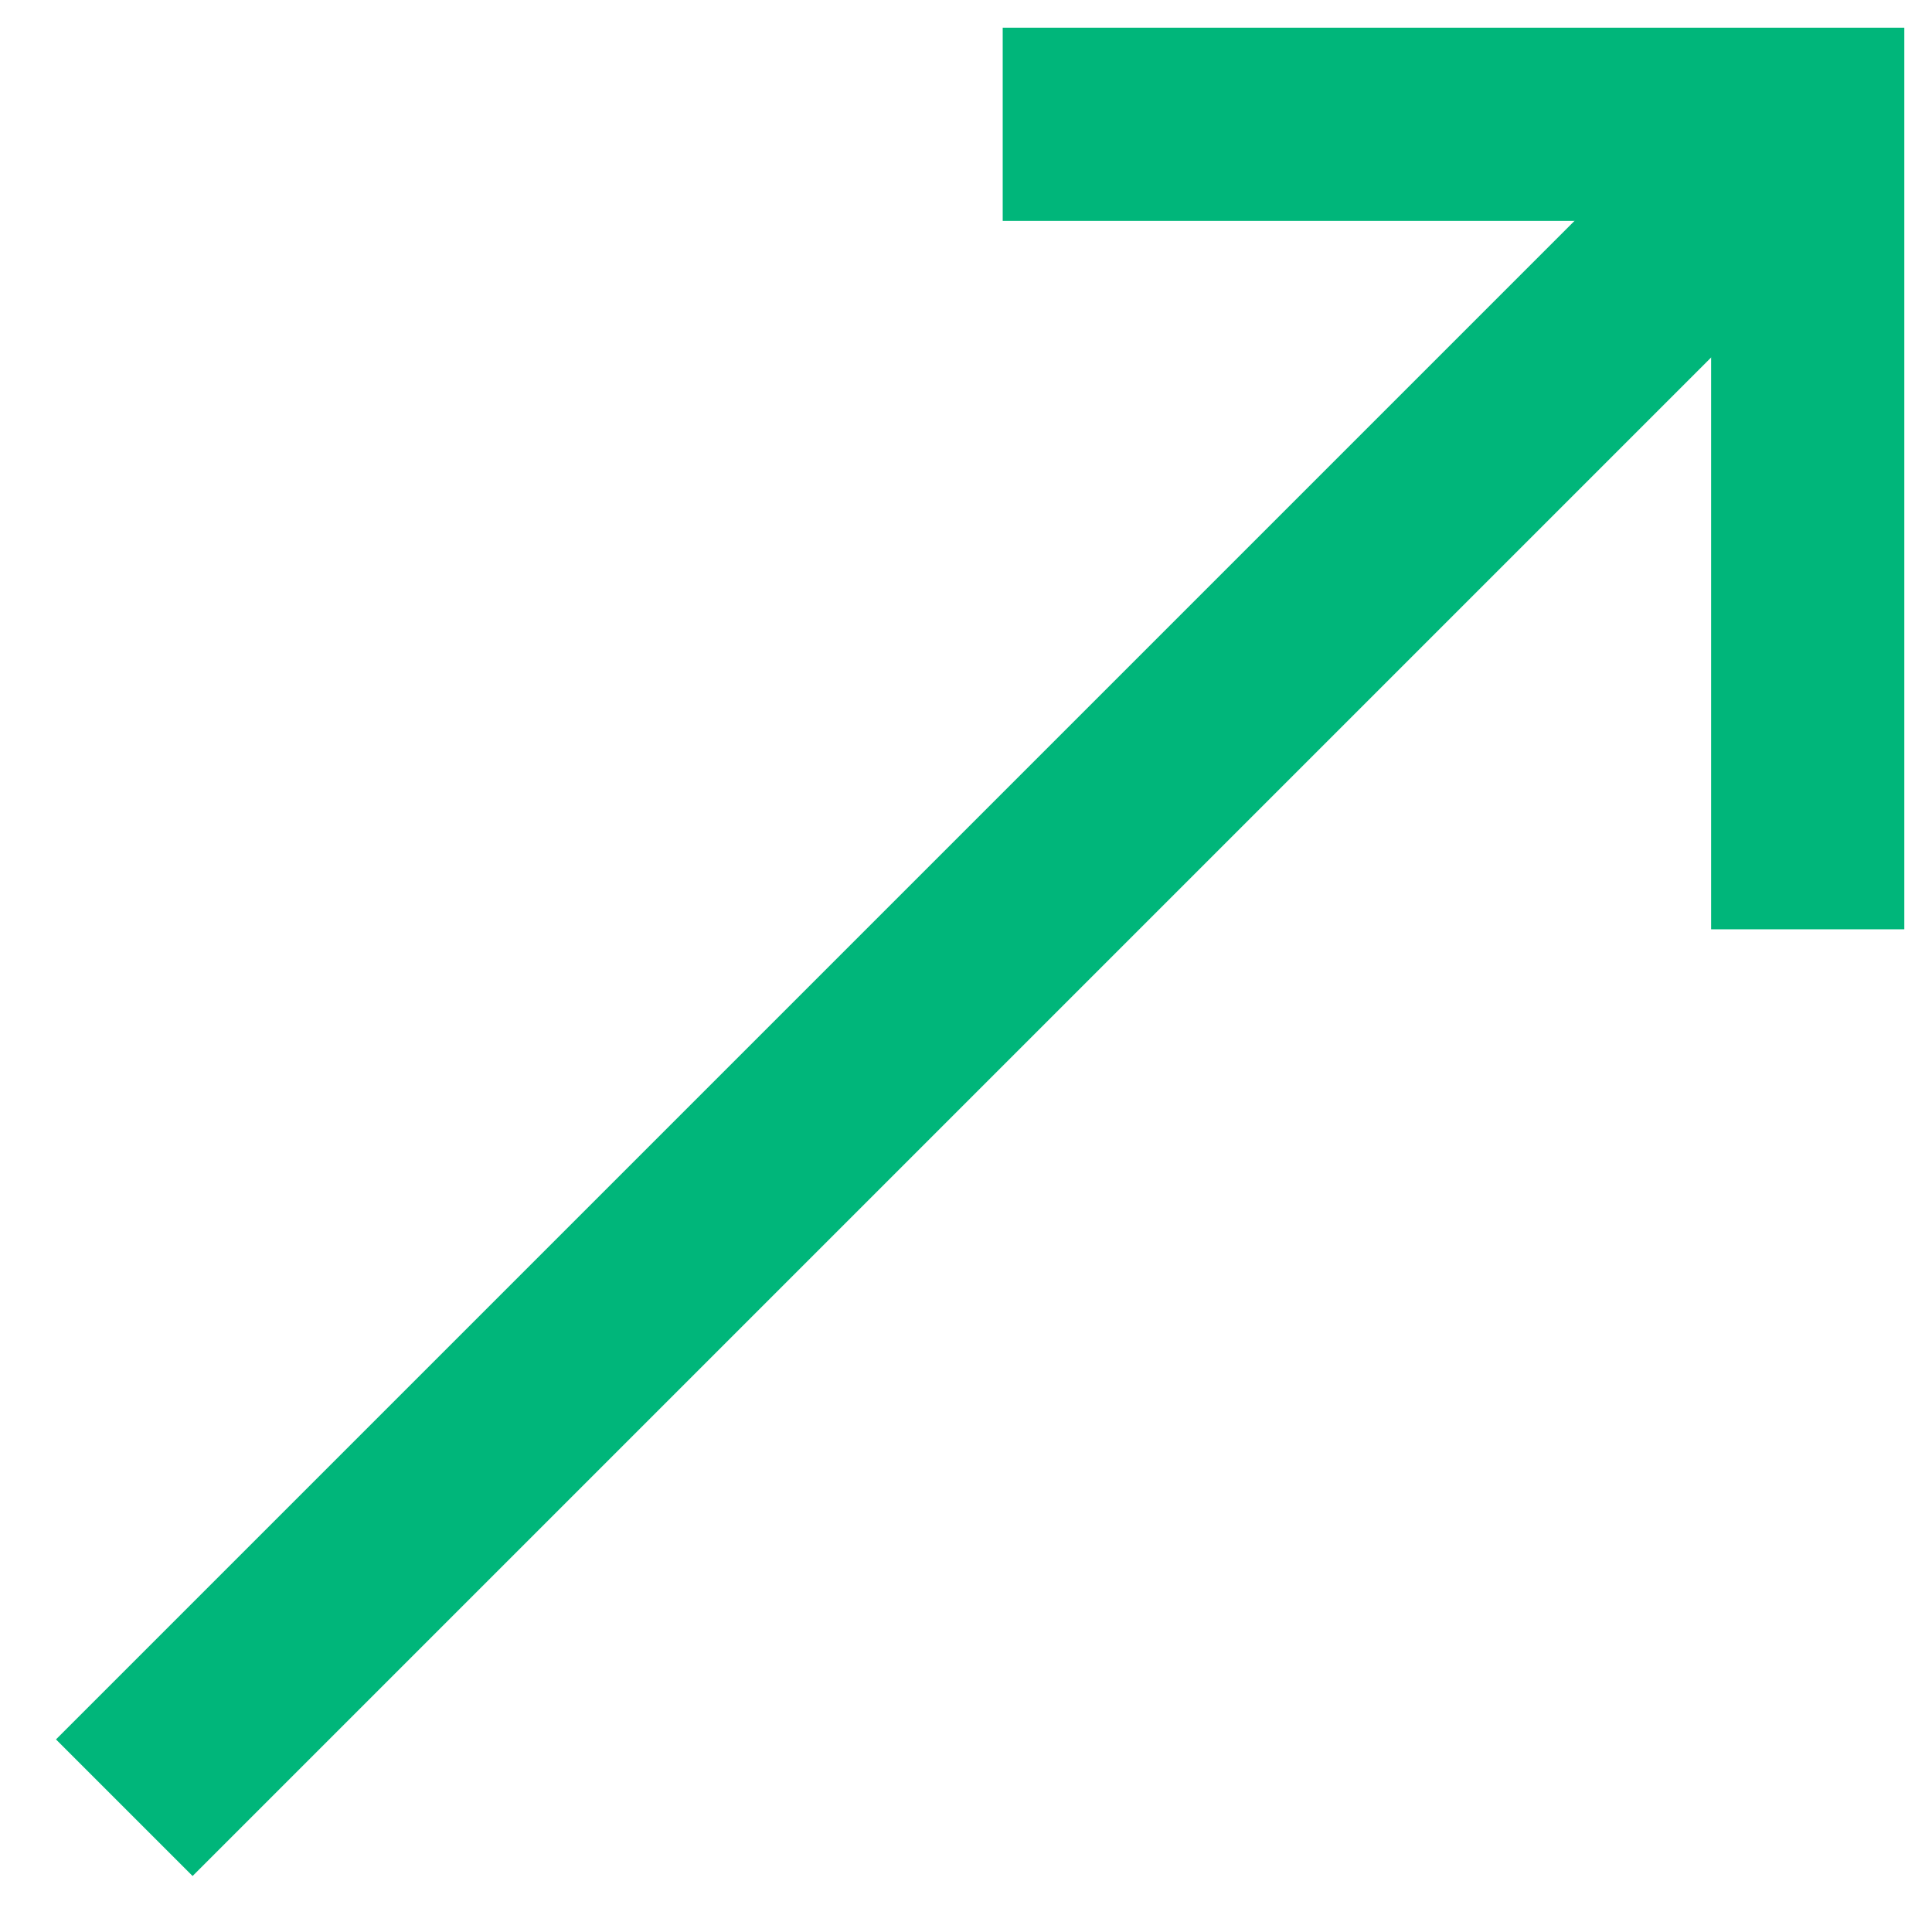
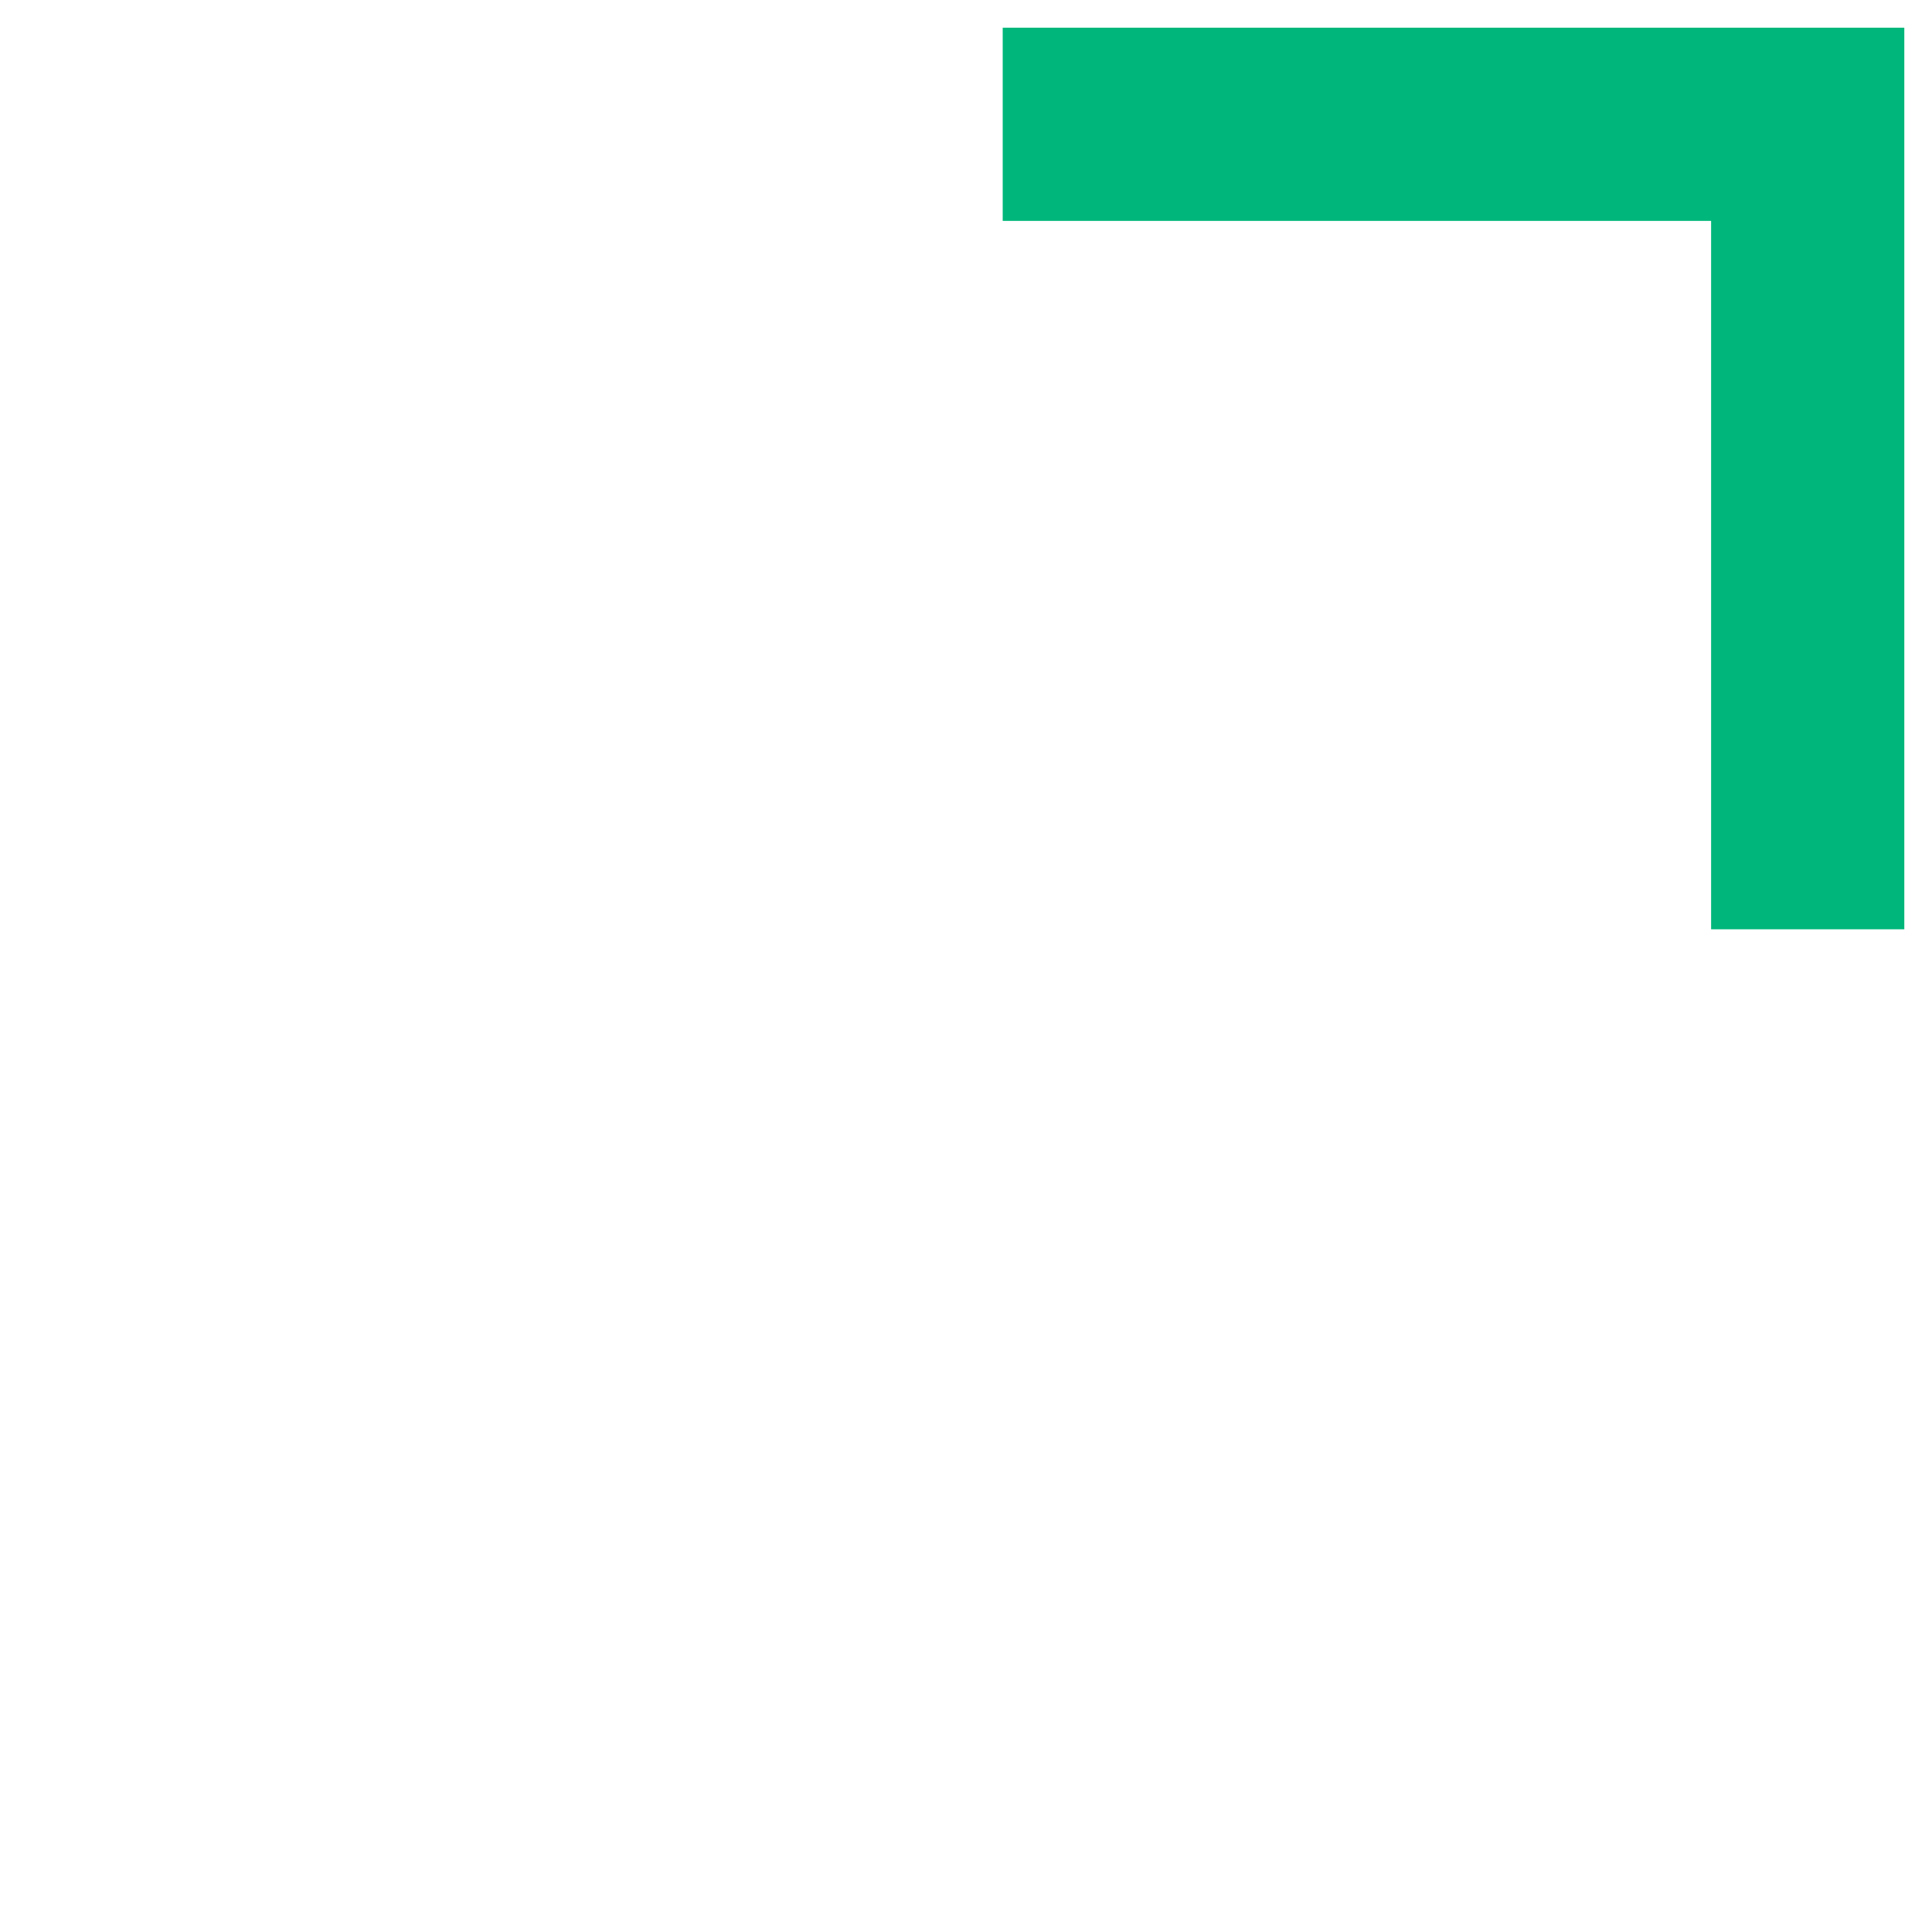
<svg xmlns="http://www.w3.org/2000/svg" id="Слой_1" data-name="Слой 1" viewBox="0 0 60 60">
  <defs>
    <style>.cls-1{fill:none;stroke:#00b67a;stroke-miterlimit:10;stroke-width:6px;}</style>
  </defs>
  <path class="cls-1" d="M31.14,3.86h25v25" />
-   <line class="cls-1" x1="56.14" y1="3.86" x2="3.86" y2="56.14" />
</svg>